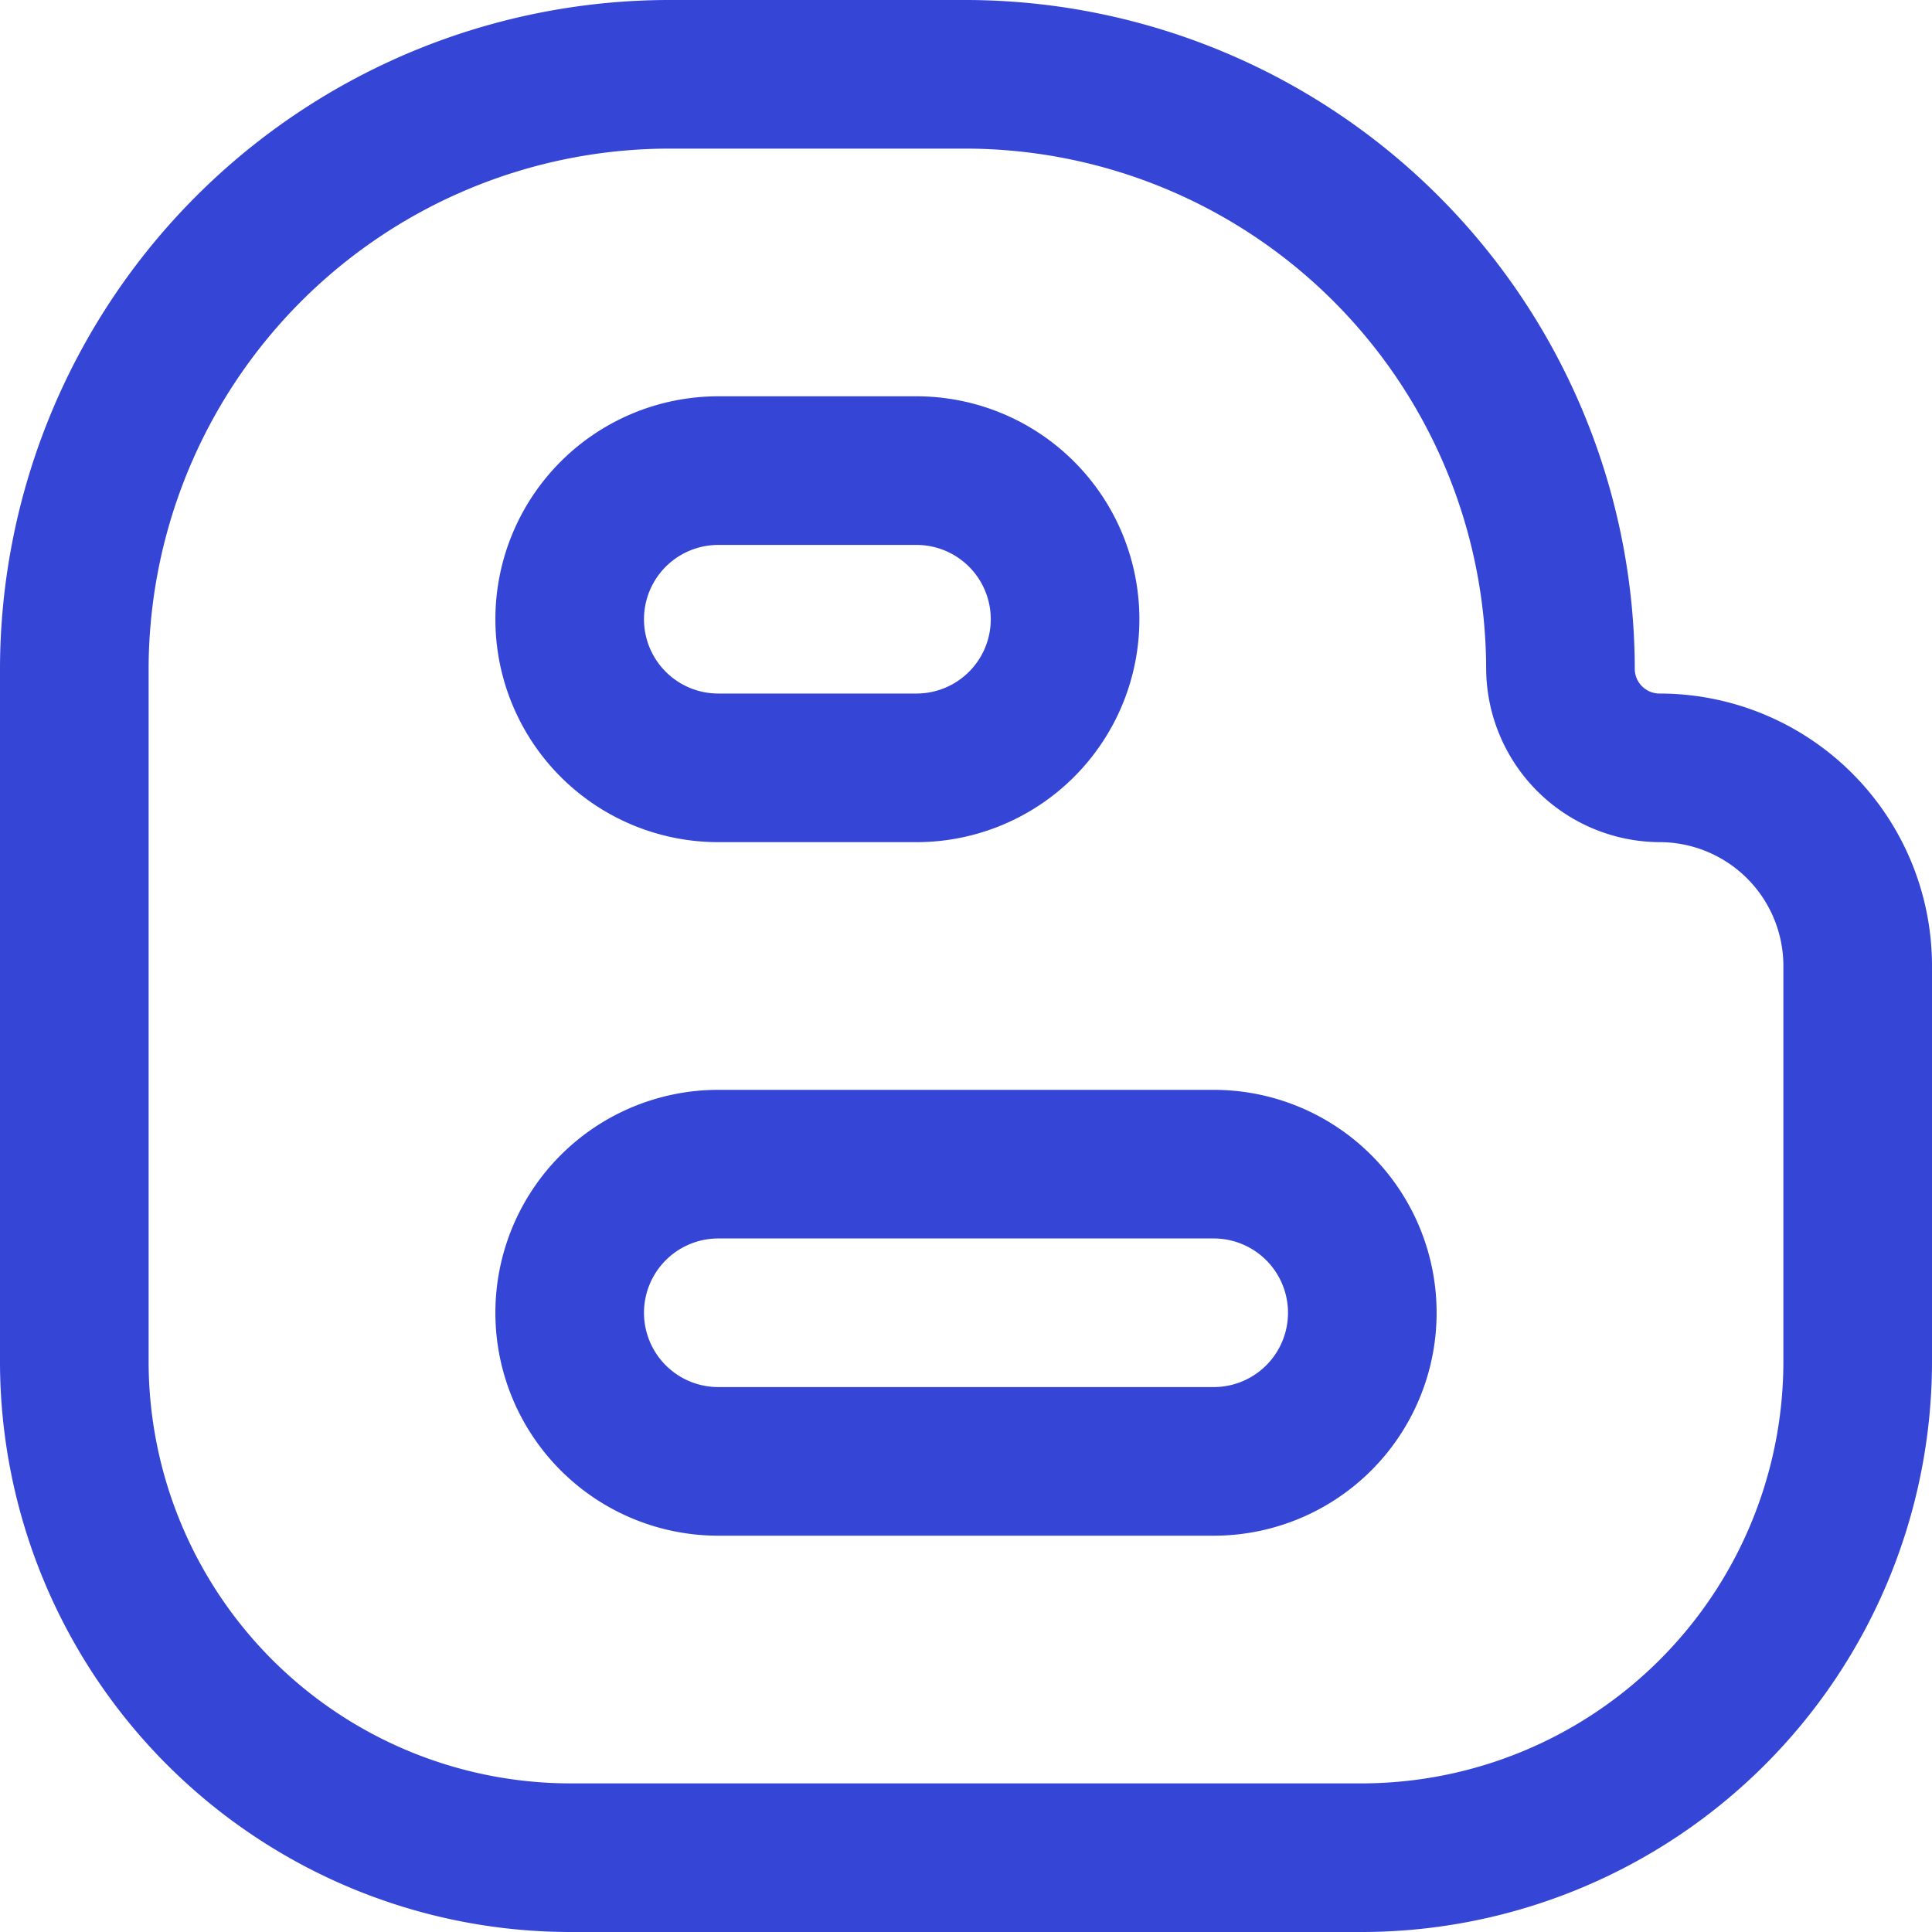
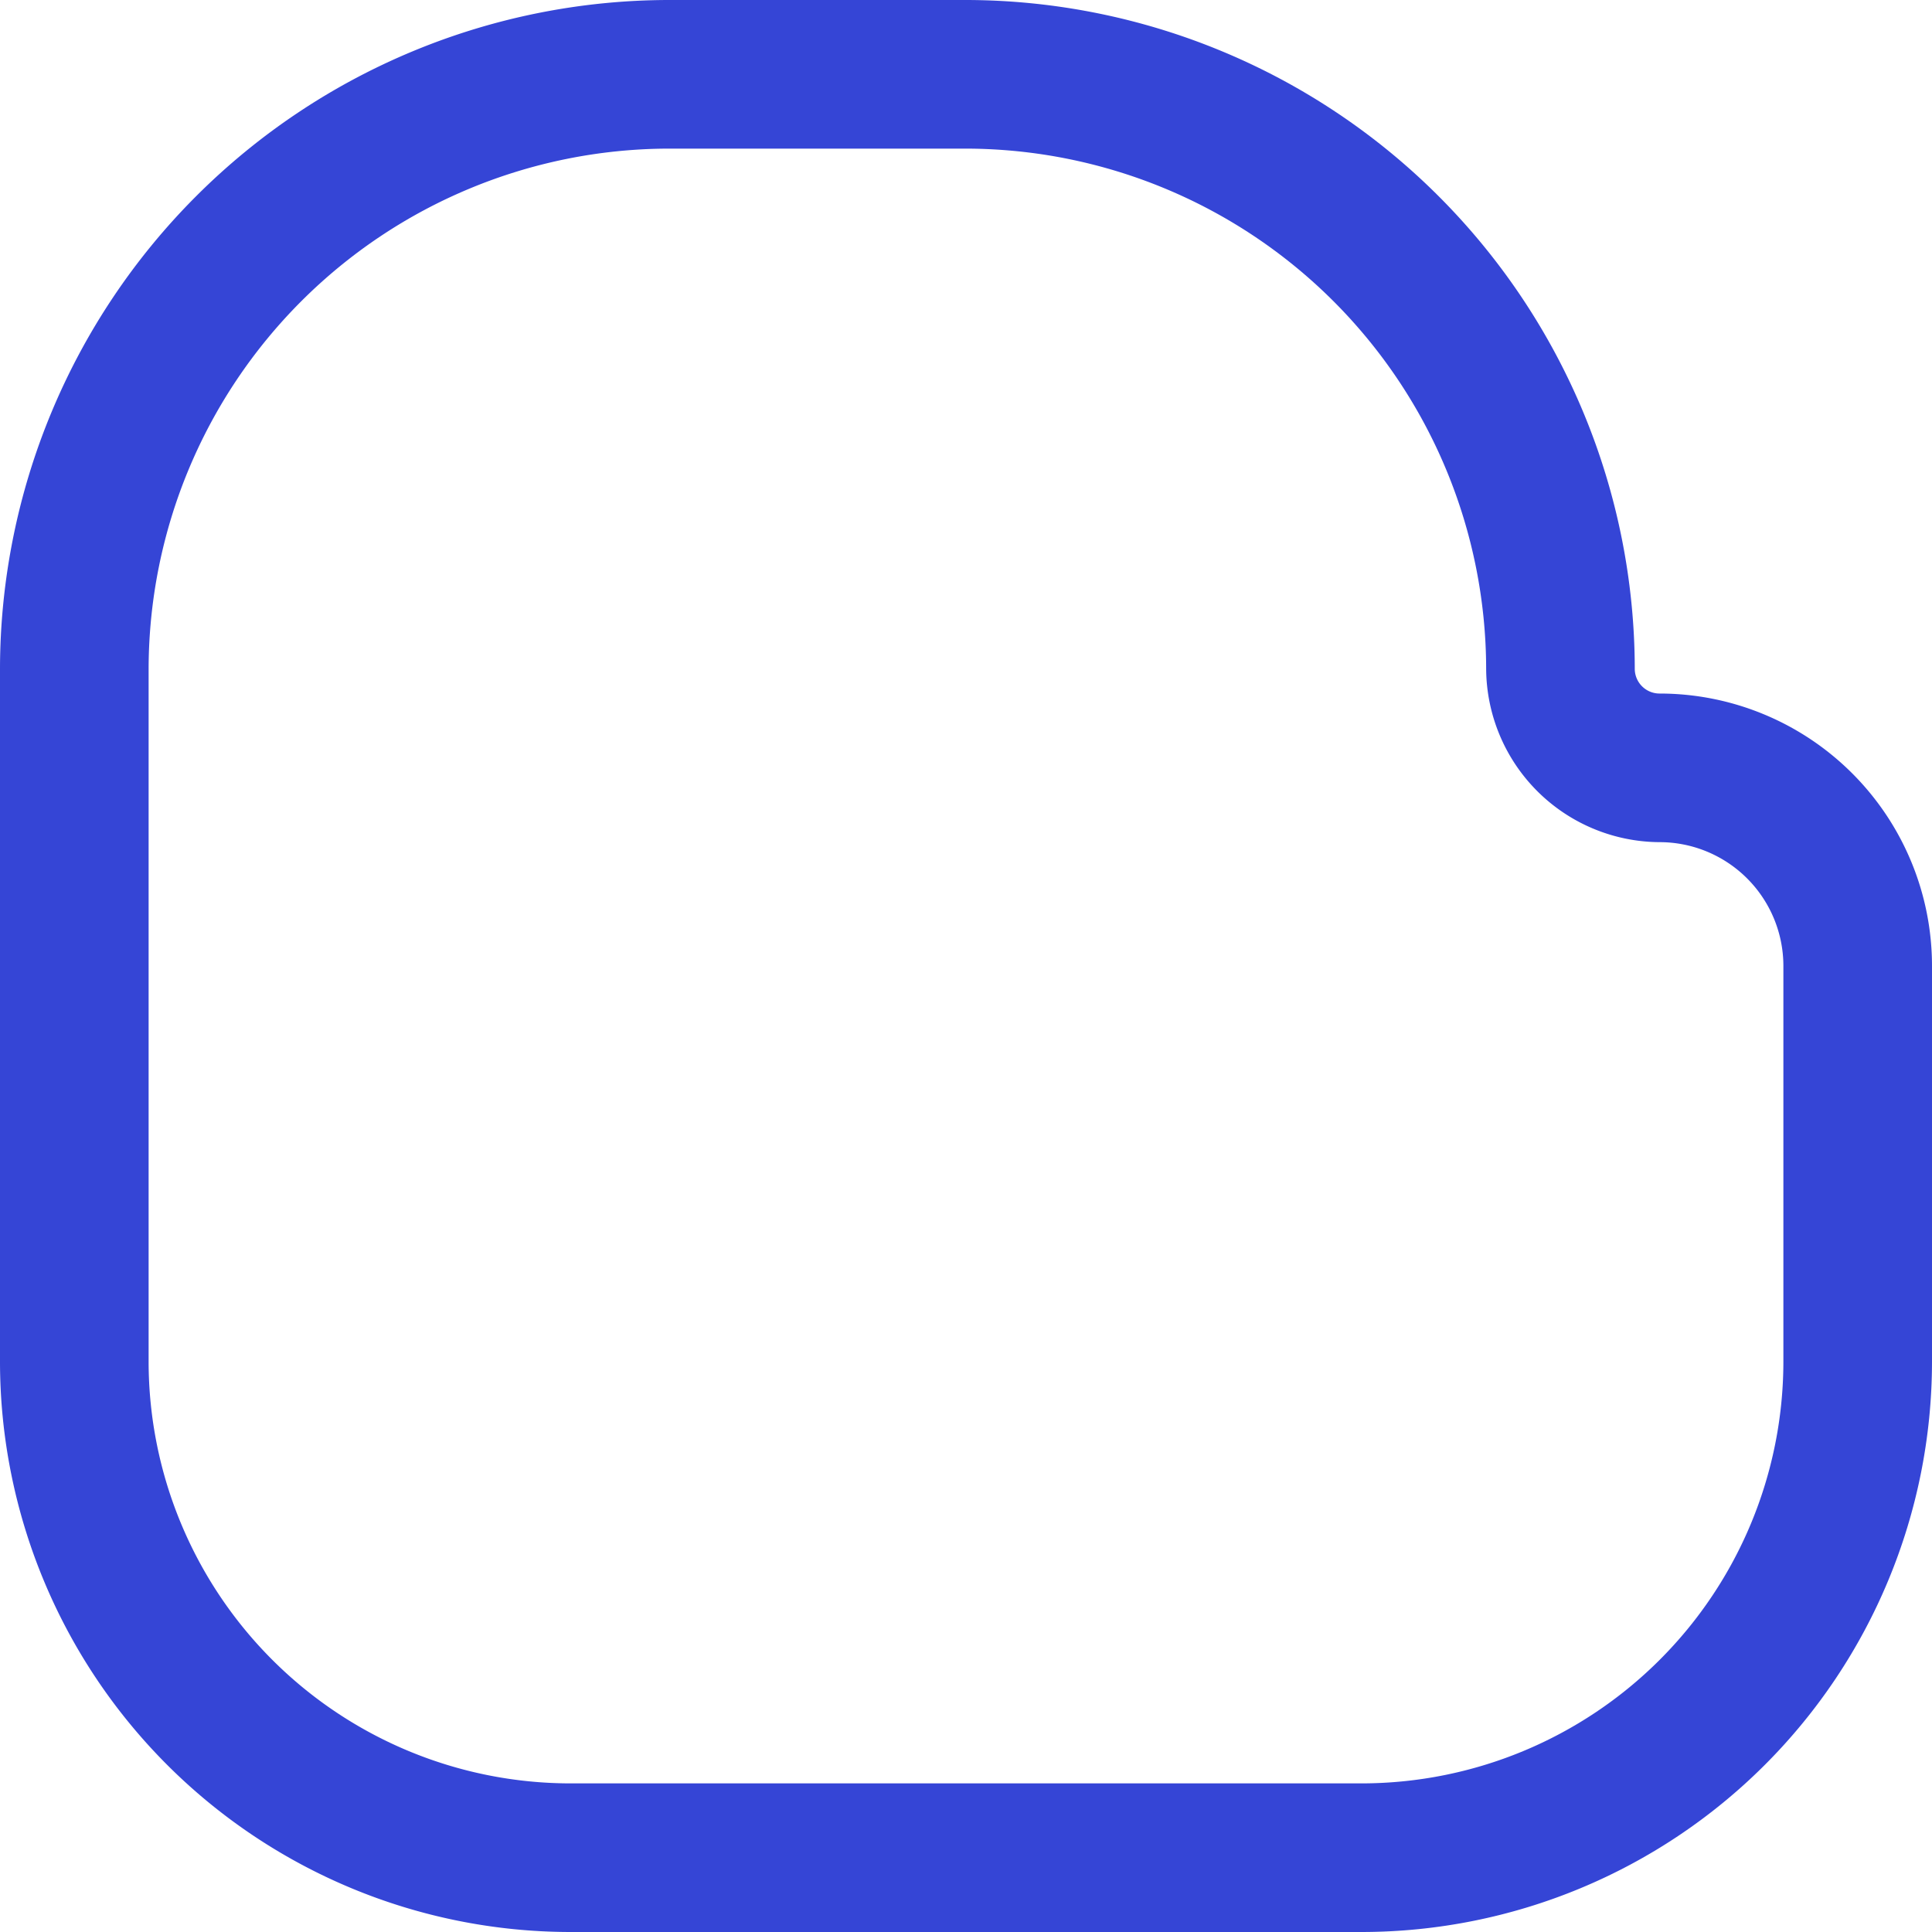
<svg xmlns="http://www.w3.org/2000/svg" width="19.5" height="19.5" viewBox="0 0 19.5 19.5">
  <g id="Group_7772" data-name="Group 7772" transform="translate(-2.25 -2.25)">
    <path id="Path_19545" data-name="Path 19545" d="M19,9.25A.25.25,0,0,1,18.75,9,6.76,6.76,0,0,0,12,2.25H9A6.76,6.76,0,0,0,2.25,9v7A5.76,5.76,0,0,0,8,21.75h8A5.76,5.76,0,0,0,21.75,16V12A2.75,2.75,0,0,0,19,9.25ZM20.25,16A4.26,4.26,0,0,1,16,20.25H8A4.26,4.26,0,0,1,3.75,16V9A5.26,5.26,0,0,1,9,3.75h3A5.26,5.26,0,0,1,17.25,9,1.76,1.76,0,0,0,19,10.75,1.25,1.25,0,0,1,20.25,12Z" fill="#3545d6" />
-     <path id="Path_19546" data-name="Path 19546" d="M9.5,10.75h2a2.25,2.25,0,0,0,0-4.5h-2a2.25,2.25,0,0,0,0,4.5Zm0-3h2a.75.75,0,0,1,0,1.5h-2a.75.75,0,0,1,0-1.5Zm5,5.5h-5a2.25,2.25,0,0,0,0,4.5h5a2.25,2.25,0,0,0,0-4.5Zm0,3h-5a.75.75,0,1,1,0-1.5h5a.75.75,0,1,1,0,1.5Z" fill="#3545d6" />
  </g>
</svg>